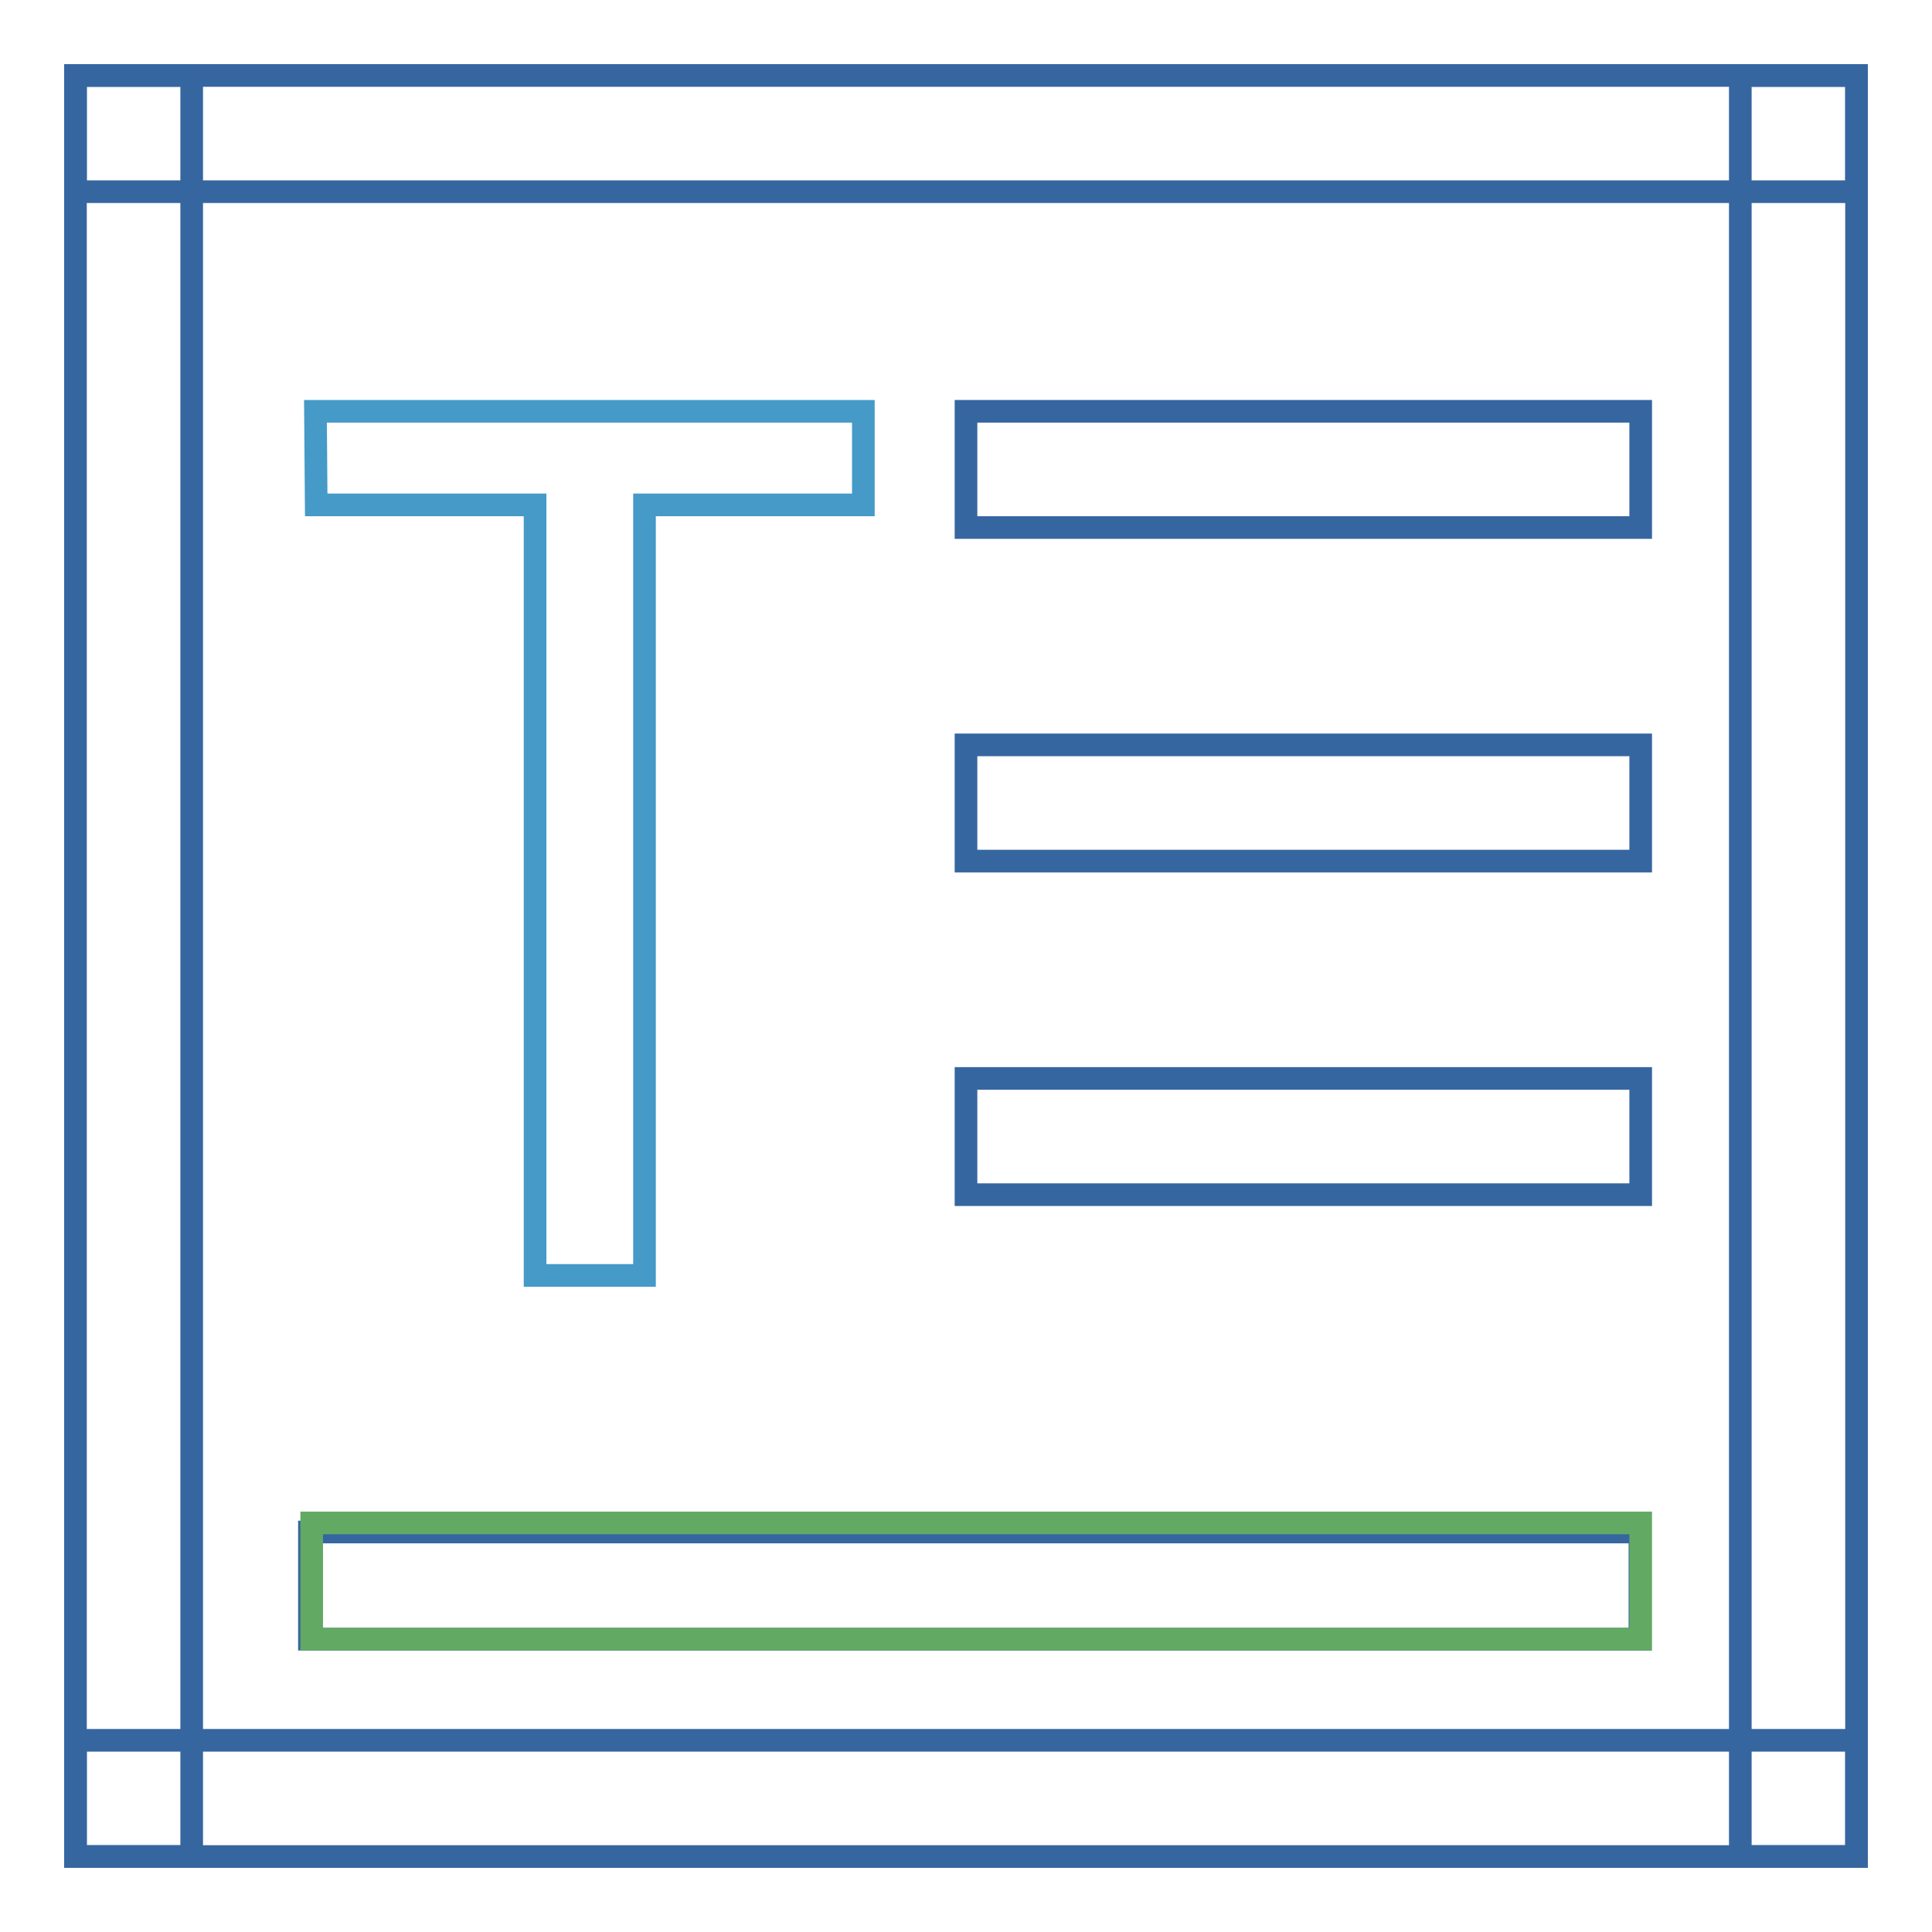
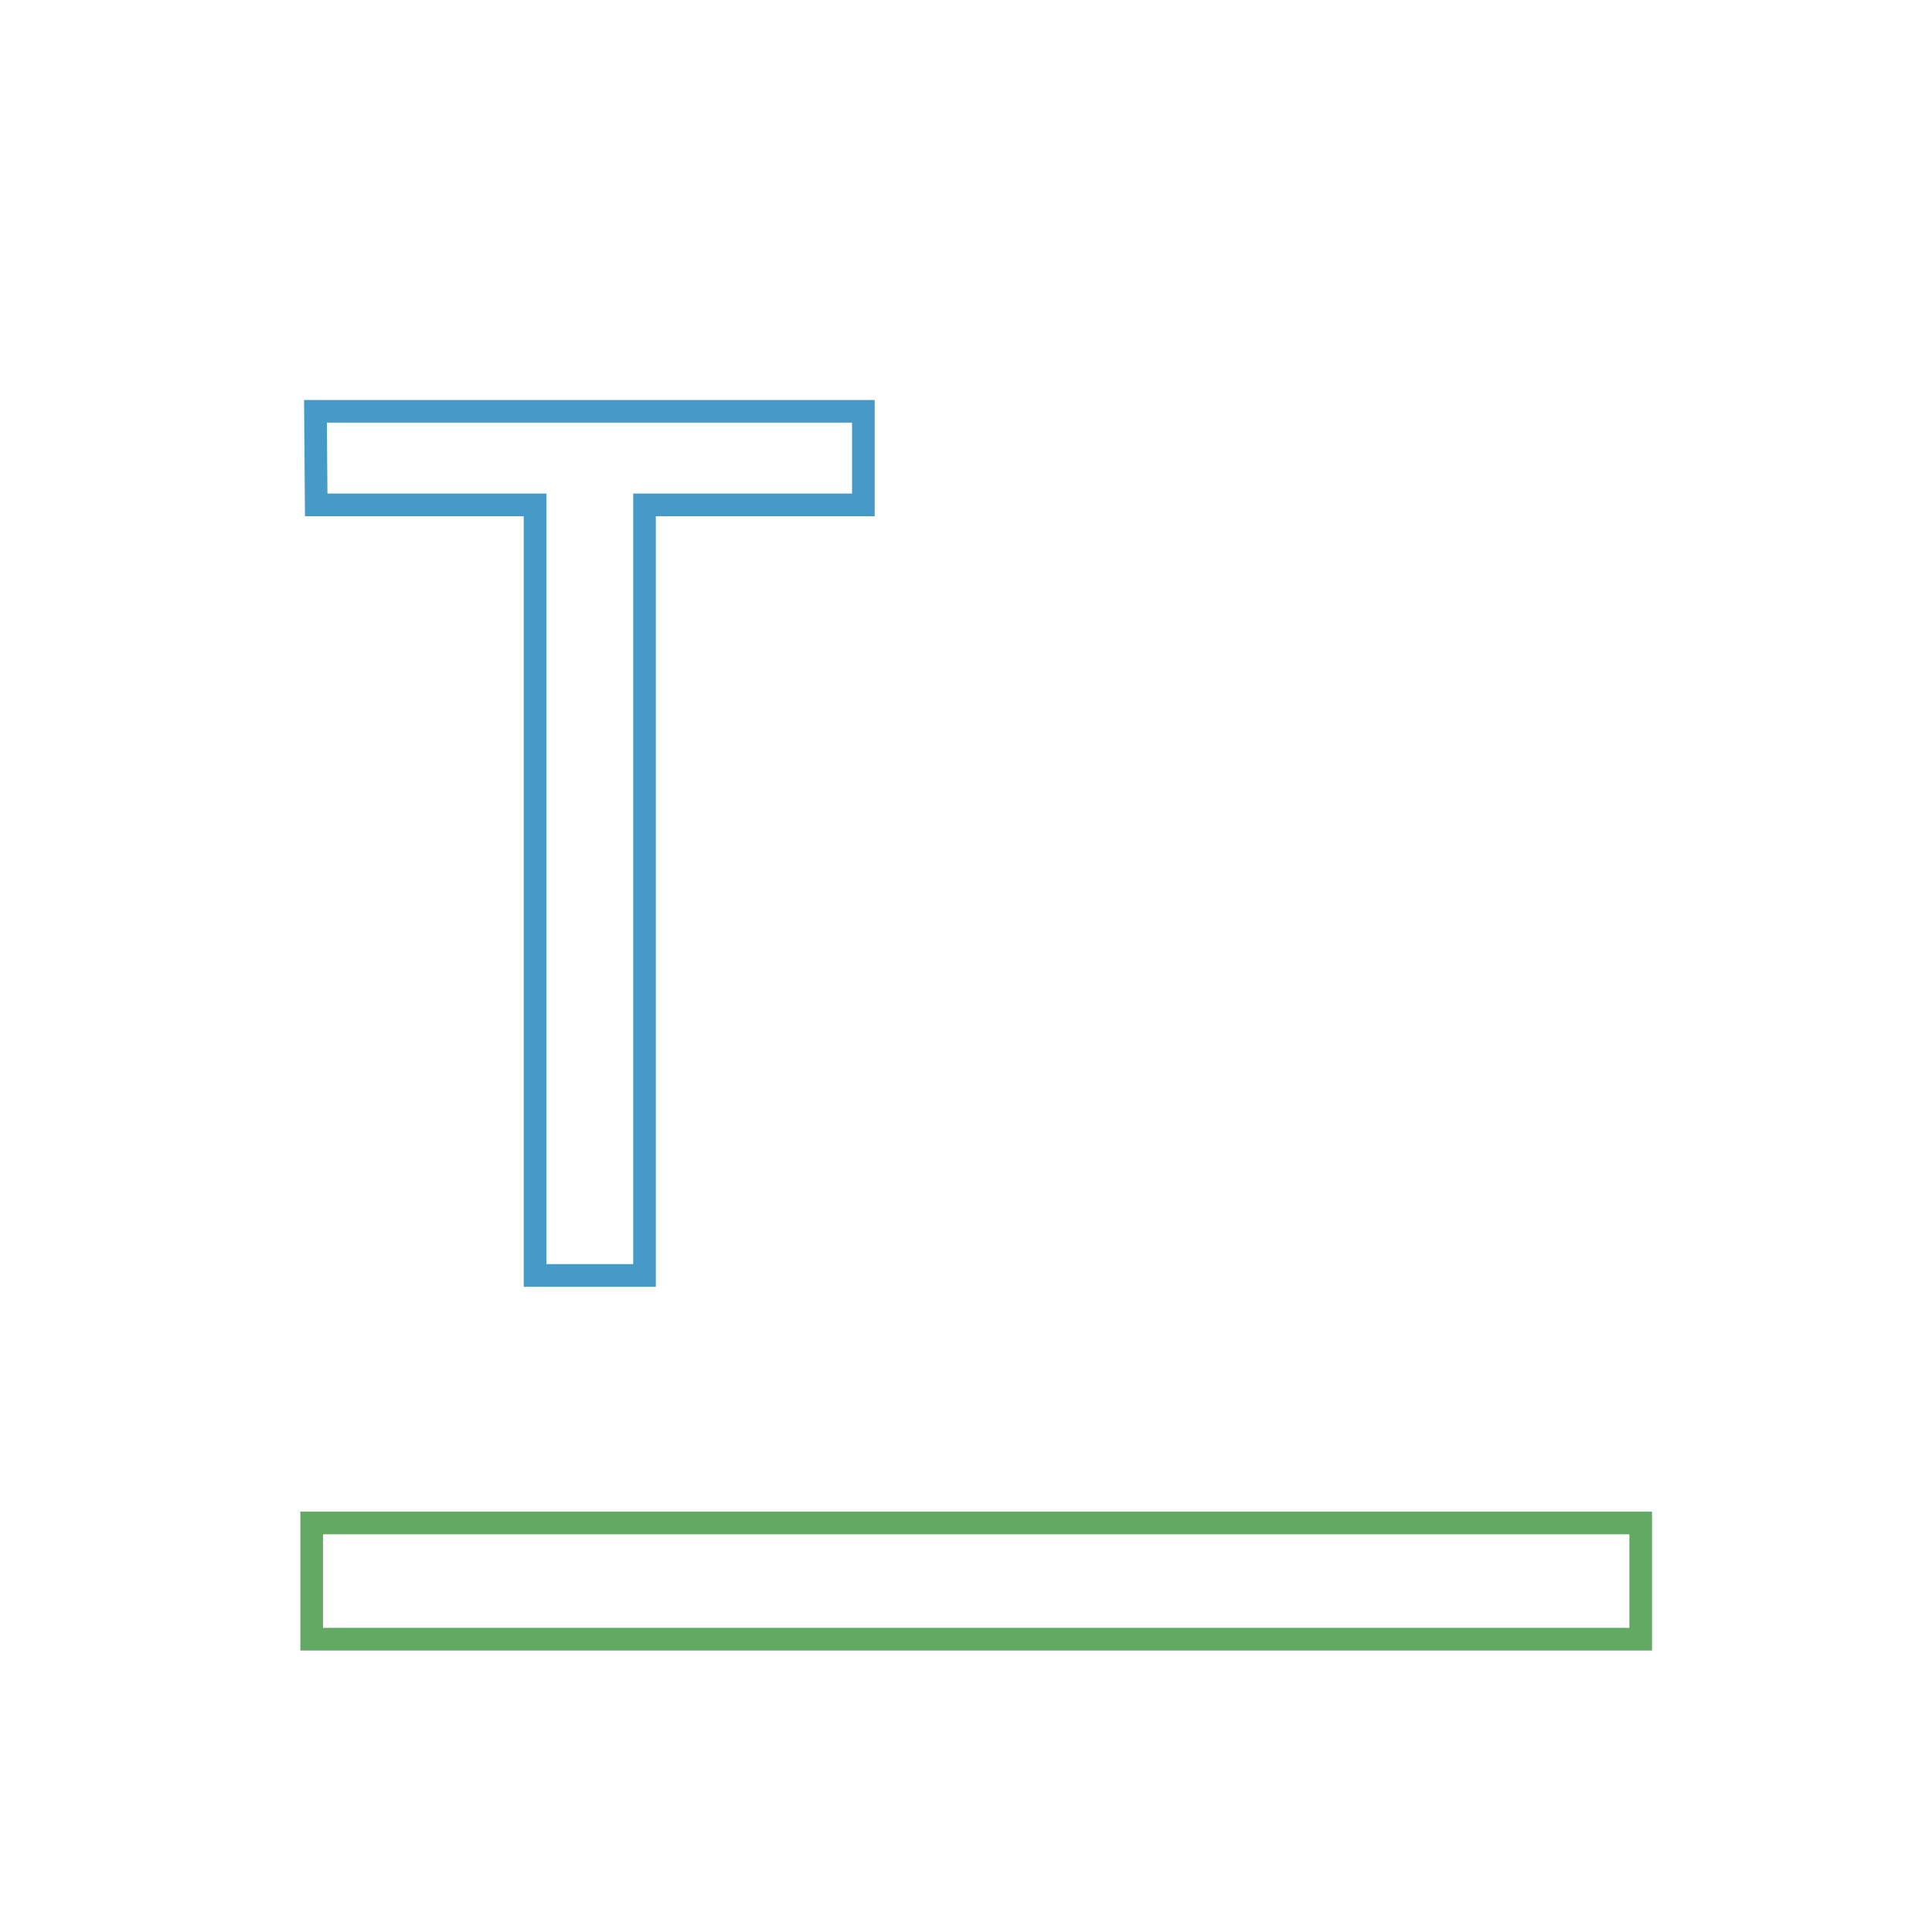
<svg xmlns="http://www.w3.org/2000/svg" version="1.1" x="0px" y="0px" viewBox="0 0 256 256" enable-background="new 0 0 256 256" xml:space="preserve">
  <g>
-     <path stroke-width="3" fill-opacity="0" stroke="#3566a0" d="M41,217.2V203h176.3v14.2H41z" />
-     <path stroke-width="3" fill-opacity="0" stroke="#3566a0" d="M10,10h15.4v236H10V10z M230.6,10H246v236h-15.4V10z" />
-     <path stroke-width="3" fill-opacity="0" stroke="#3566a0" d="M10,10h236v15.4H10V10z M10,230.6h236V246H10V230.6z" />
    <path stroke-width="3" fill-opacity="0" stroke="#62a963" d="M41.3,201.8h176.1v15.4H41.3V201.8z" />
-     <path stroke-width="3" fill-opacity="0" stroke="#3566a0" d="M128,142.9h89.4v15.4H128V142.9z M128,98.7h89.4v15.4H128V98.7z M128,54.5h89.4v15.4H128V54.5z" />
    <path stroke-width="3" fill-opacity="0" stroke="#459ac7" d="M41.8,54.5h72.6v12.4h-29V169H70.9V66.9h-29L41.8,54.5L41.8,54.5z" />
  </g>
</svg>